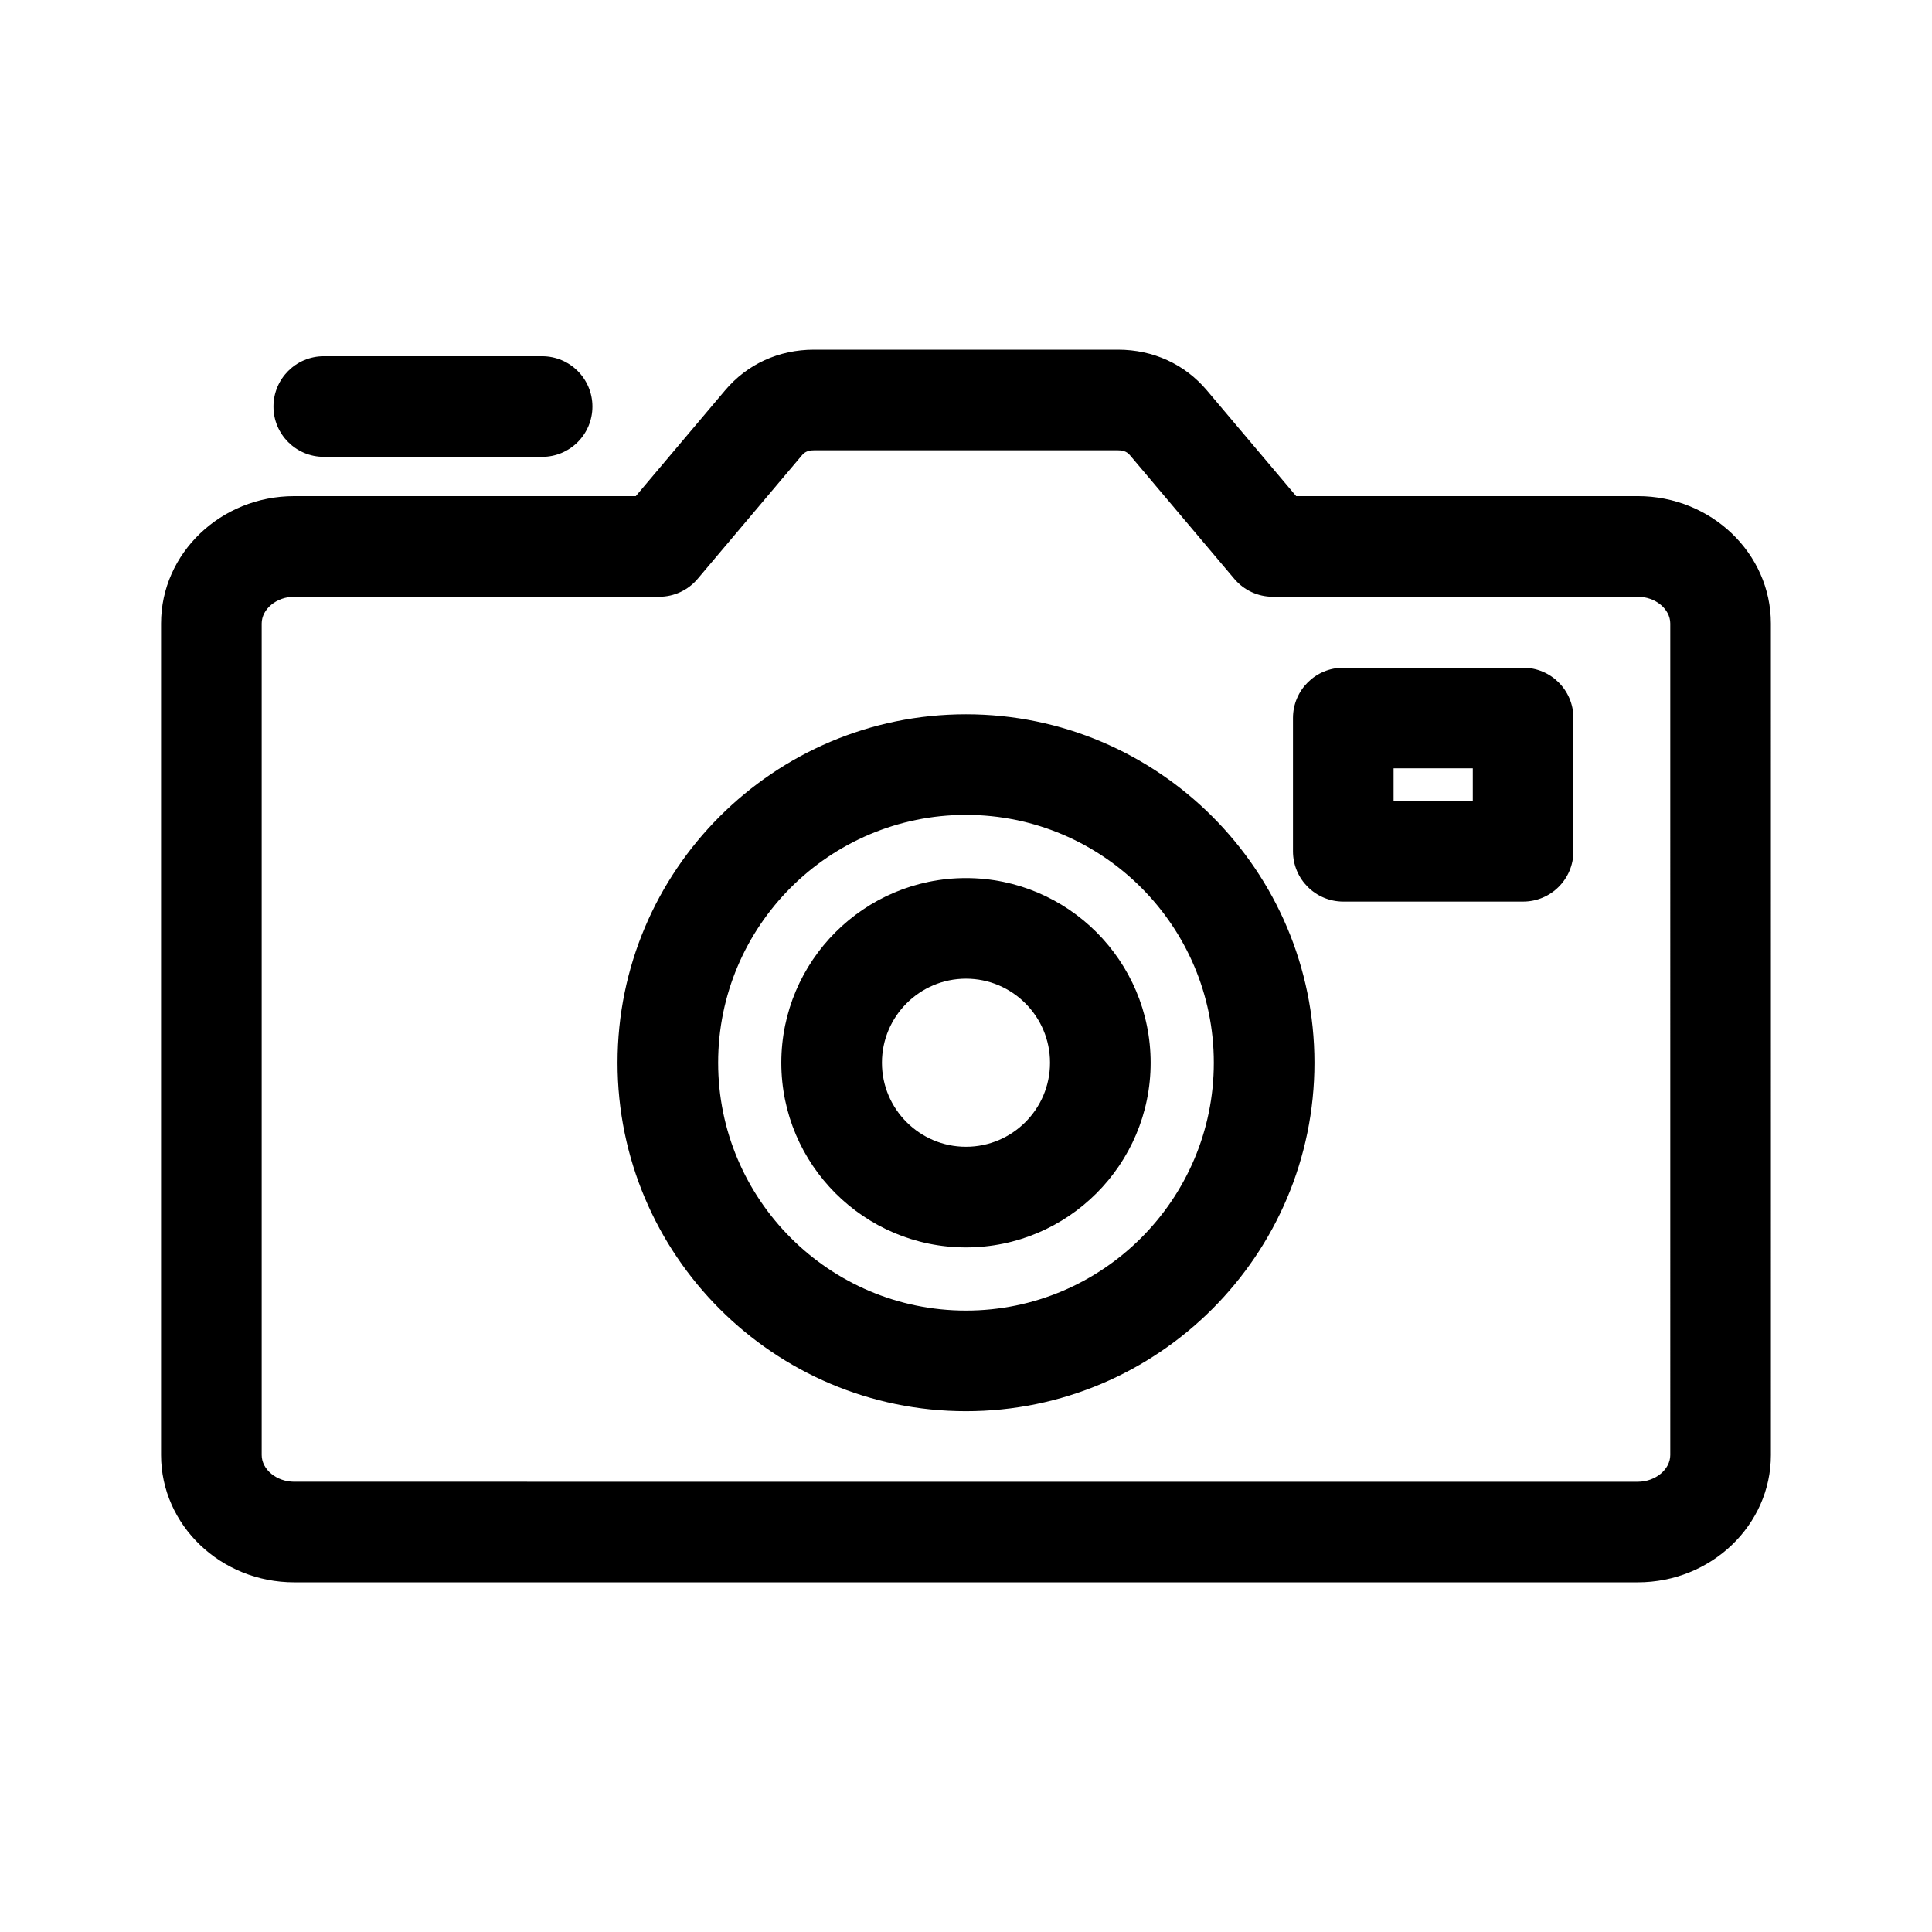
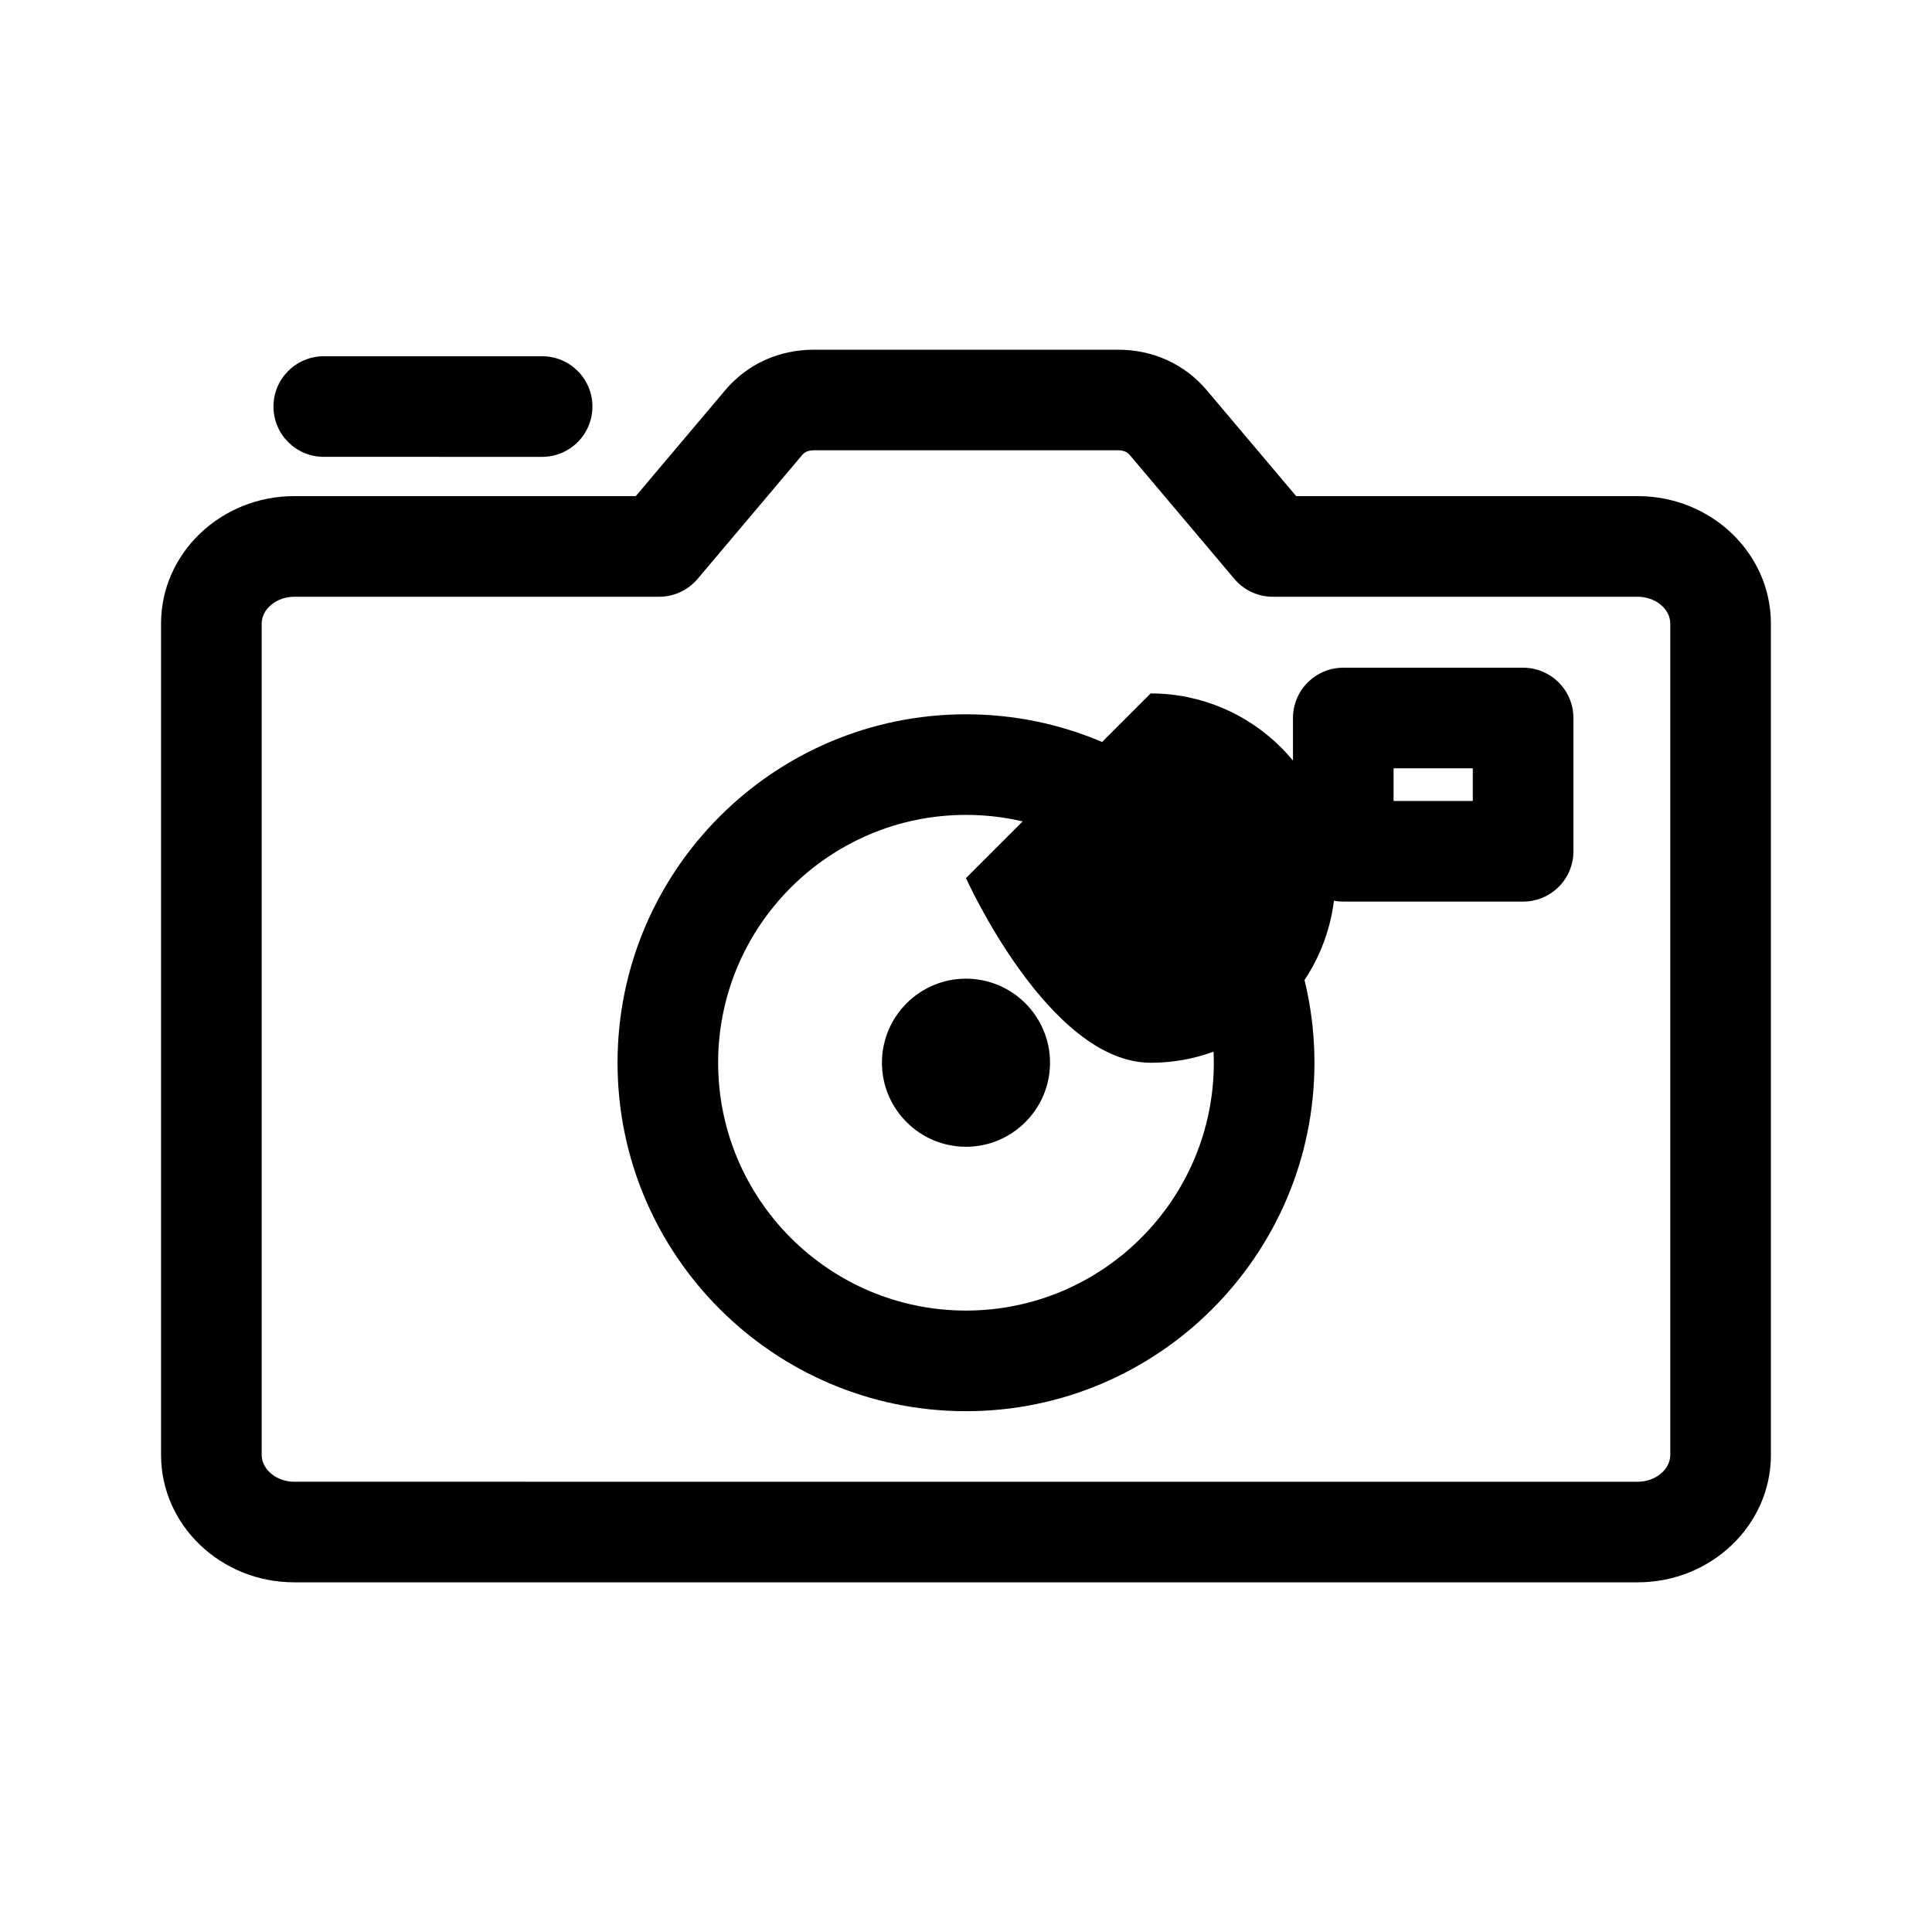
<svg xmlns="http://www.w3.org/2000/svg" fill="#000000" width="800px" height="800px" version="1.1" viewBox="144 144 512 512">
-   <path d="m578.02 275.48h-90.52l-23.66-28.023c-5.871-6.957-14.246-10.785-23.57-10.785h-80.551c-9.332 0-17.707 3.828-23.57 10.785l-23.66 28.023h-90.52c-19.457 0-35.289 15.141-35.289 33.75v220.35c0 18.609 15.828 33.75 35.289 33.75h356.05c19.457 0 35.289-15.141 35.289-33.75l-0.004-220.35c0-18.609-15.828-33.754-35.285-33.754zm8.621 254.11c0 3.84-3.949 7.09-8.621 7.09l-356.05-0.004c-4.672 0-8.621-3.242-8.621-7.09v-220.35c0-3.84 3.949-7.09 8.621-7.09h96.711c3.926 0 7.656-1.734 10.188-4.731l27.652-32.758c0.582-0.688 1.367-1.32 3.199-1.32h80.547c1.832 0 2.617 0.637 3.199 1.32l27.652 32.758c2.535 3.004 6.262 4.731 10.188 4.731h96.711c4.672 0 8.621 3.242 8.621 7.09zm-370.17-277.85c0-7.363 5.969-13.332 13.332-13.332h57.863c7.363 0 13.332 5.969 13.332 13.332s-5.969 13.332-13.332 13.332l-57.863-0.004c-7.363 0-13.332-5.969-13.332-13.328zm331.17 69.211h-47.656c-7.363 0-13.332 5.969-13.332 13.332v35.316c0 7.363 5.969 13.332 13.332 13.332h47.656c7.363 0 13.332-5.969 13.332-13.332v-35.316c0-7.363-5.969-13.332-13.332-13.332zm-13.336 35.316h-20.992v-8.652h20.992zm-134.31 20.434c-26.984 0-48.938 21.953-48.938 48.938s21.953 48.938 48.938 48.938 48.938-21.953 48.938-48.938c-0.004-26.988-21.953-48.938-48.938-48.938zm0 71.203c-12.281 0-22.27-9.988-22.27-22.27s9.988-22.277 22.27-22.277 22.27 9.992 22.27 22.277c0 12.281-9.988 22.27-22.27 22.27zm0-114.61c-50.922 0-92.34 41.426-92.34 92.34-0.004 50.914 41.422 92.348 92.34 92.348 50.922 0 92.348-41.426 92.348-92.34-0.004-50.918-41.43-92.348-92.348-92.348zm0 158.02c-36.219 0-65.68-29.461-65.68-65.68-0.004-36.215 29.461-65.68 65.68-65.68s65.68 29.461 65.68 65.68-29.465 65.68-65.68 65.68z" />
+   <path d="m578.02 275.48h-90.52l-23.66-28.023c-5.871-6.957-14.246-10.785-23.57-10.785h-80.551c-9.332 0-17.707 3.828-23.57 10.785l-23.66 28.023h-90.52c-19.457 0-35.289 15.141-35.289 33.75v220.35c0 18.609 15.828 33.75 35.289 33.75h356.05c19.457 0 35.289-15.141 35.289-33.75l-0.004-220.35c0-18.609-15.828-33.754-35.285-33.754zm8.621 254.11c0 3.84-3.949 7.09-8.621 7.09l-356.05-0.004c-4.672 0-8.621-3.242-8.621-7.09v-220.35c0-3.84 3.949-7.09 8.621-7.09h96.711c3.926 0 7.656-1.734 10.188-4.731l27.652-32.758c0.582-0.688 1.367-1.32 3.199-1.32h80.547c1.832 0 2.617 0.637 3.199 1.32l27.652 32.758c2.535 3.004 6.262 4.731 10.188 4.731h96.711c4.672 0 8.621 3.242 8.621 7.09zm-370.17-277.85c0-7.363 5.969-13.332 13.332-13.332h57.863c7.363 0 13.332 5.969 13.332 13.332s-5.969 13.332-13.332 13.332l-57.863-0.004c-7.363 0-13.332-5.969-13.332-13.328zm331.17 69.211h-47.656c-7.363 0-13.332 5.969-13.332 13.332v35.316c0 7.363 5.969 13.332 13.332 13.332h47.656c7.363 0 13.332-5.969 13.332-13.332v-35.316c0-7.363-5.969-13.332-13.332-13.332zm-13.336 35.316h-20.992v-8.652h20.992zm-134.31 20.434s21.953 48.938 48.938 48.938 48.938-21.953 48.938-48.938c-0.004-26.988-21.953-48.938-48.938-48.938zm0 71.203c-12.281 0-22.27-9.988-22.27-22.27s9.988-22.277 22.27-22.277 22.27 9.992 22.27 22.277c0 12.281-9.988 22.27-22.27 22.27zm0-114.61c-50.922 0-92.34 41.426-92.34 92.34-0.004 50.914 41.422 92.348 92.34 92.348 50.922 0 92.348-41.426 92.348-92.34-0.004-50.918-41.43-92.348-92.348-92.348zm0 158.02c-36.219 0-65.68-29.461-65.68-65.68-0.004-36.215 29.461-65.68 65.68-65.68s65.68 29.461 65.68 65.68-29.465 65.68-65.68 65.68z" />
</svg>